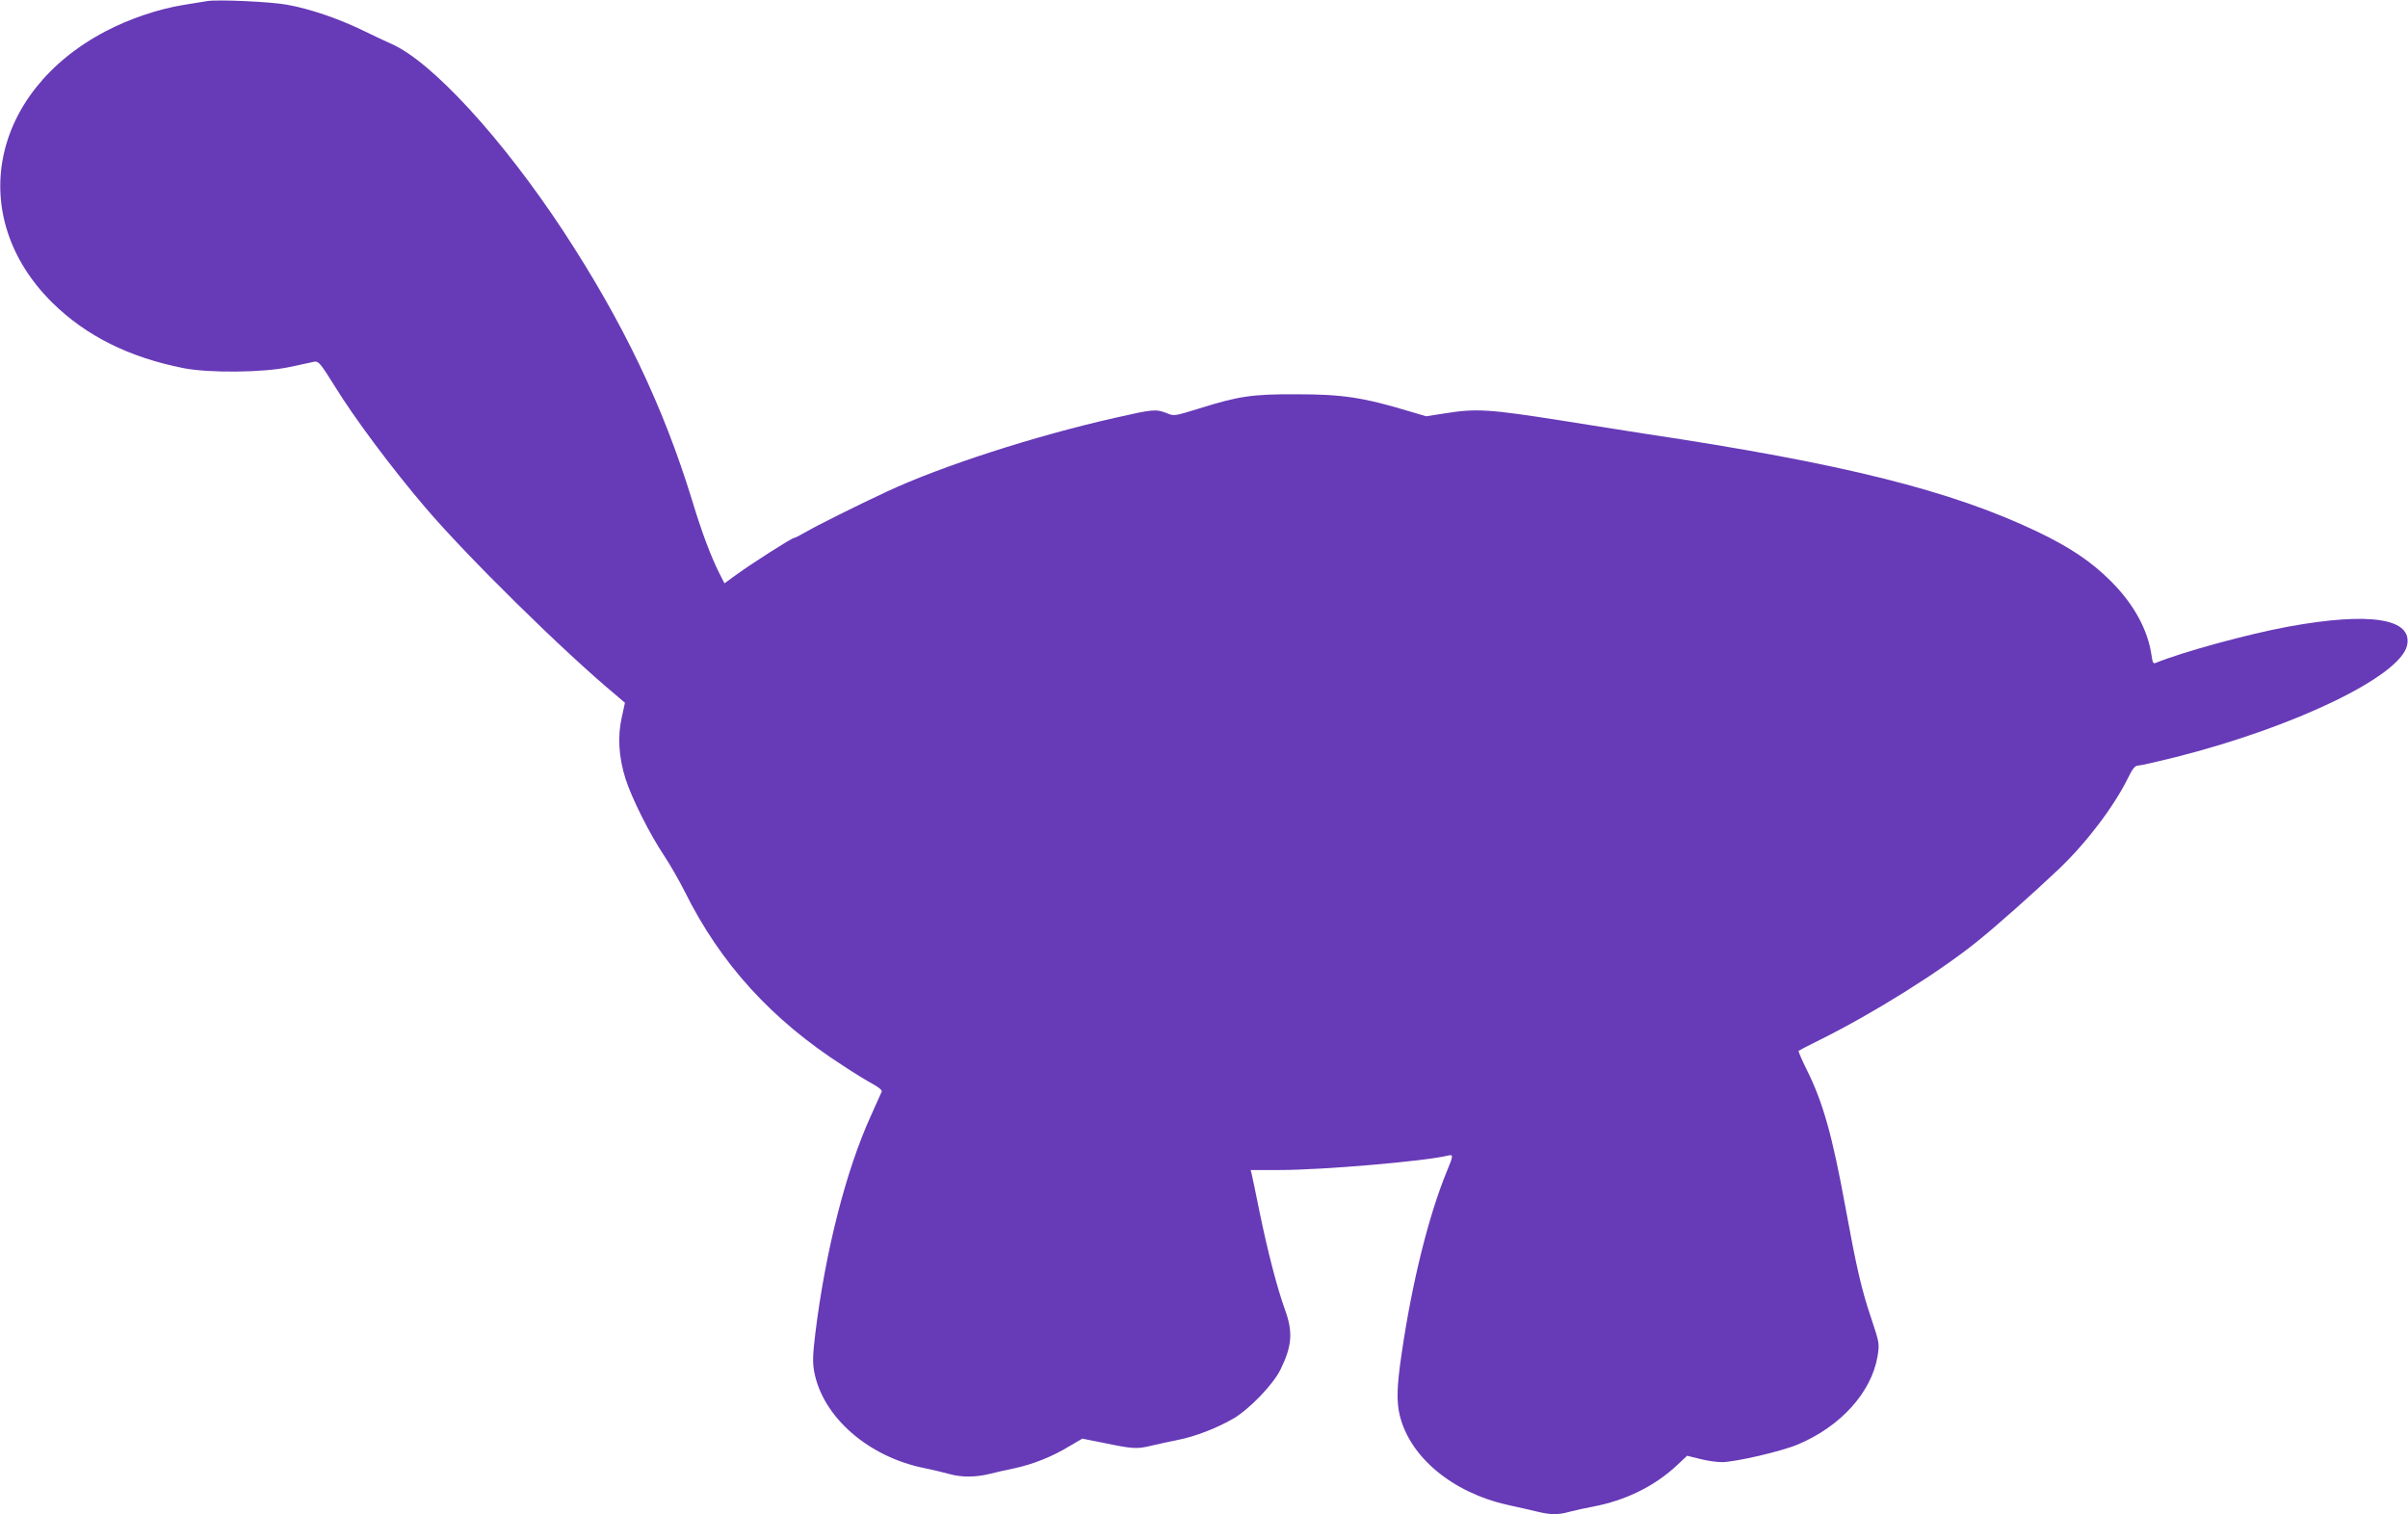
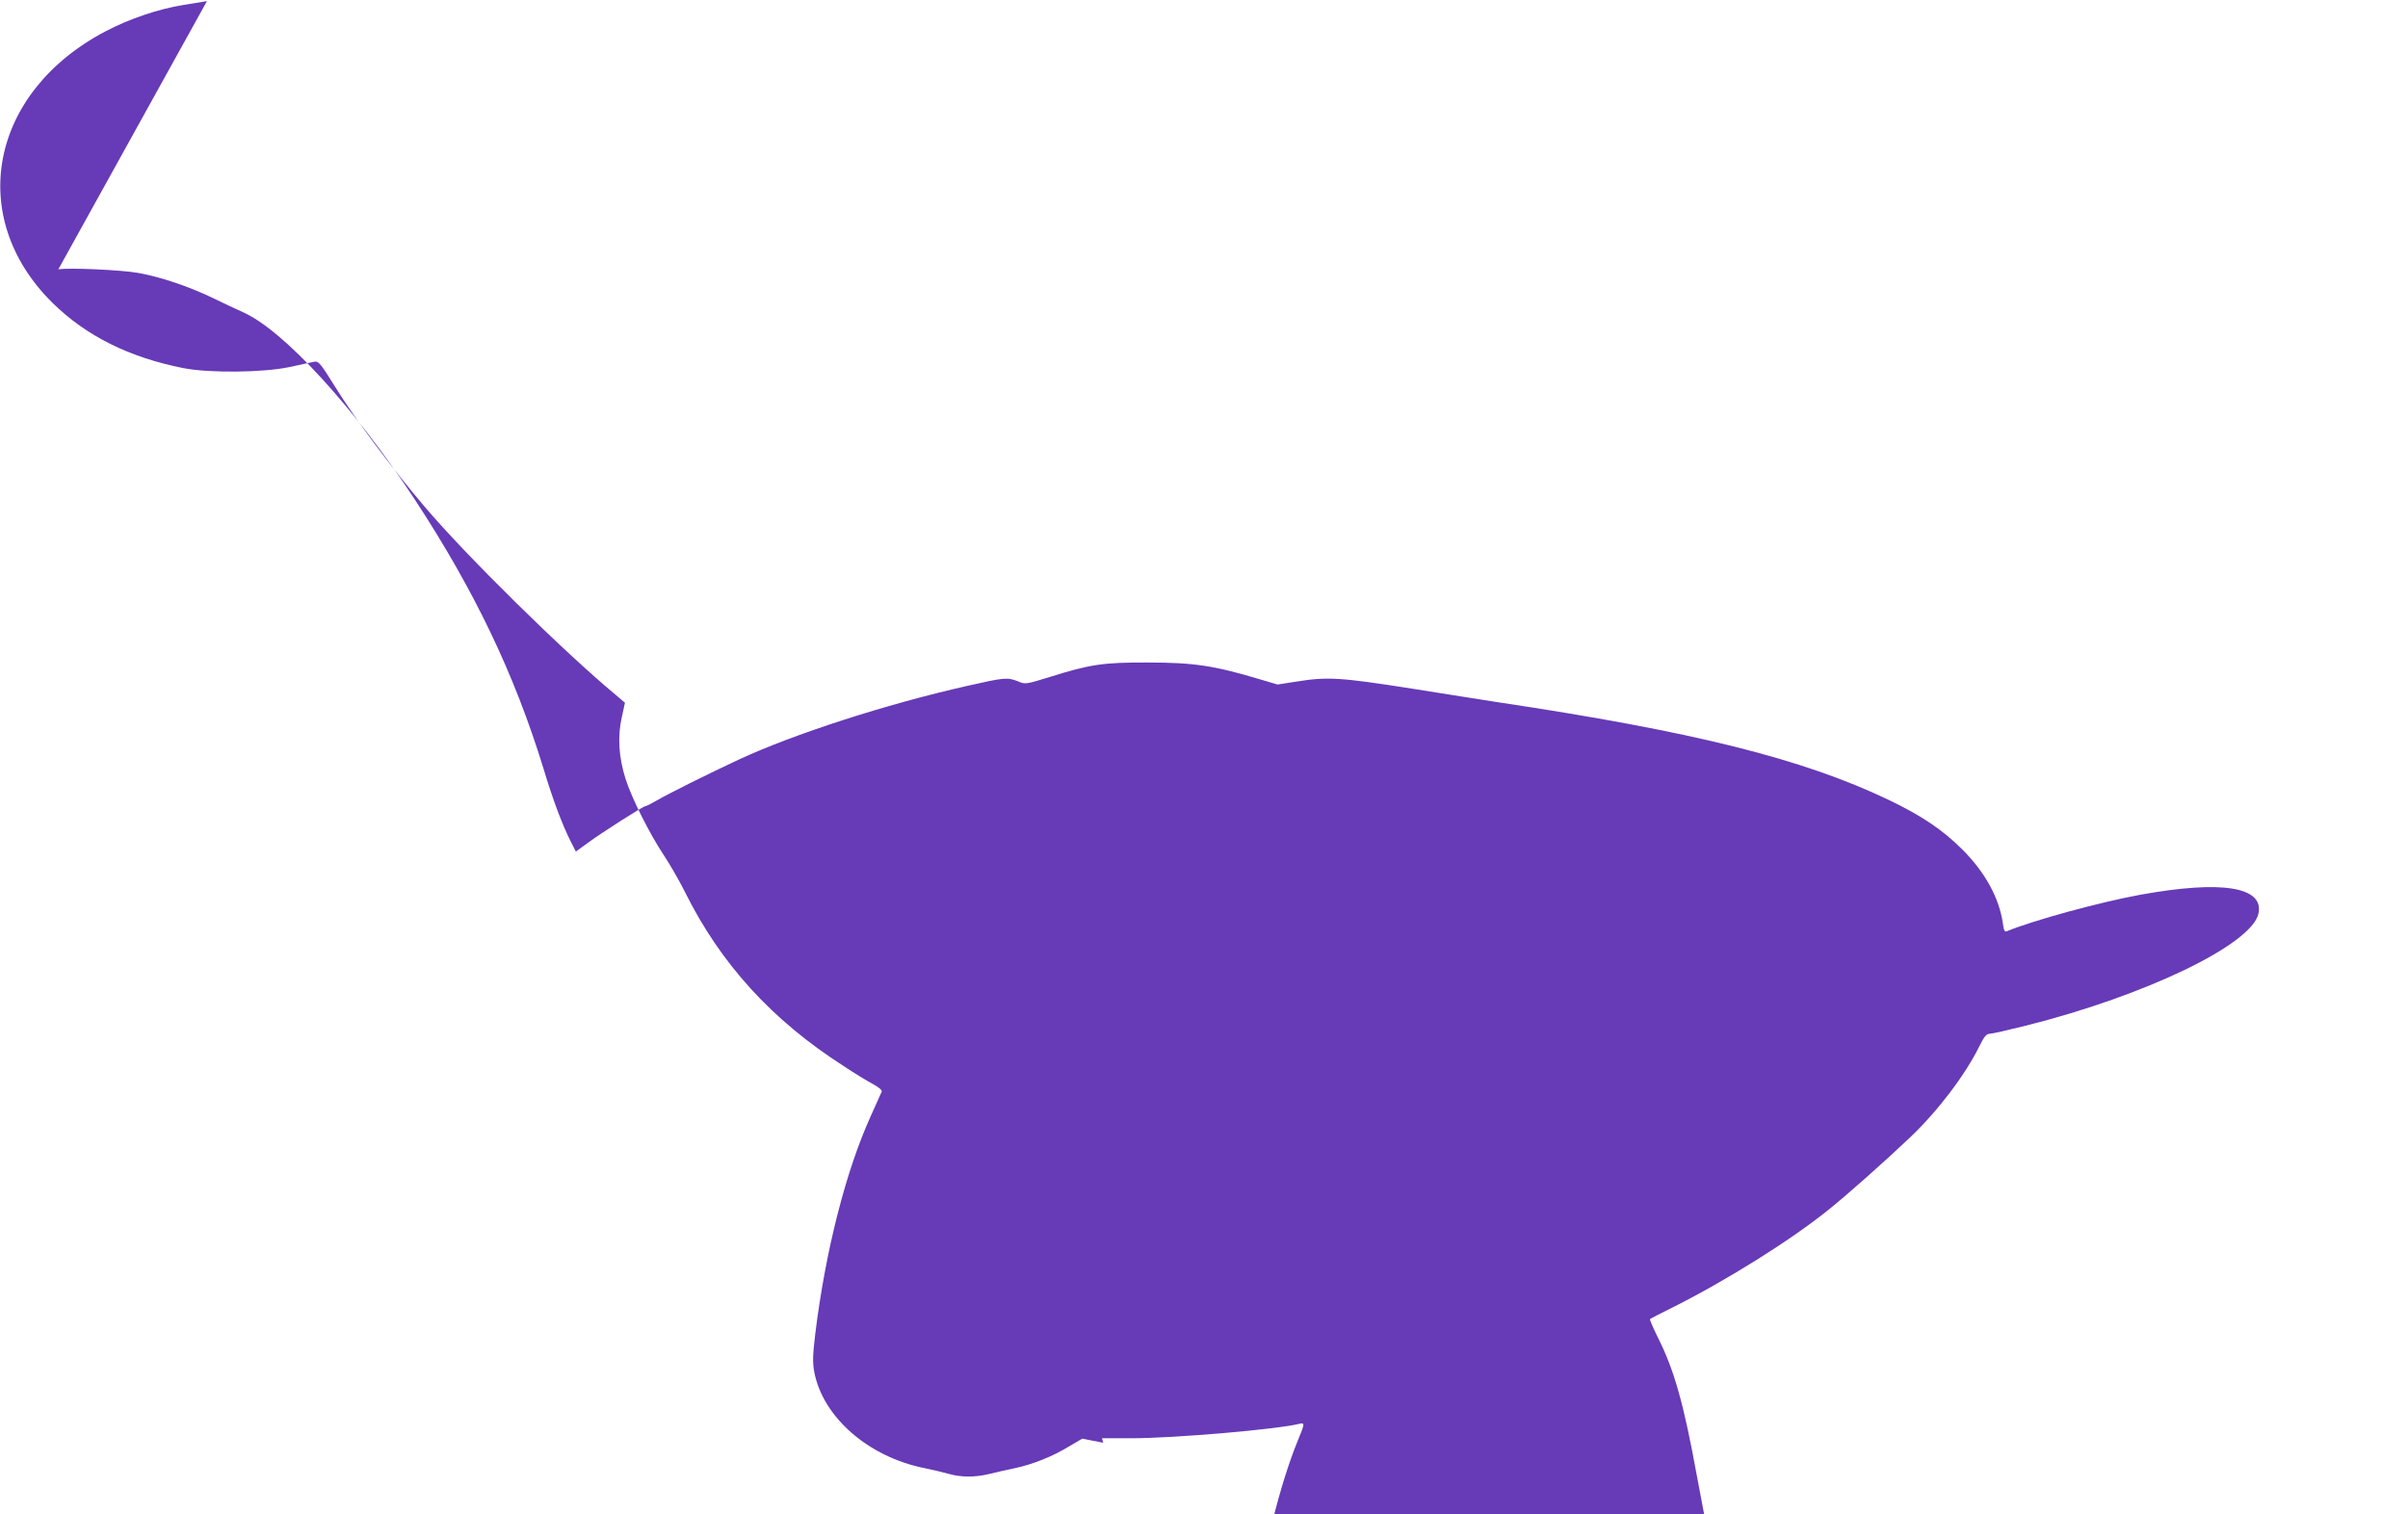
<svg xmlns="http://www.w3.org/2000/svg" version="1.0" width="1280pt" height="805pt" viewBox="0 0 1280 805" preserveAspectRatio="xMidYMid meet">
  <g transform="translate(0,805) scale(0.1,-0.1)" fill="#673ab7" stroke="none">
-     <path d="M1100 8044 c-14 -2 -69 -11 -123 -20 -133 -21 -290 -74 -417 -141 -614 -323 -743 -987 -281 -1443 179 -176 408 -290 696 -347 138 -27 426 -24 565 6 58 13 116 25 130 28 23 4 33 -7 110 -131 106 -172 305 -438 480 -643 222 -261 737 -768 1014 -998 l48 -41 -17 -78 c-23 -102 -16 -212 20 -326 33 -104 129 -295 206 -410 31 -47 80 -132 109 -190 190 -383 462 -682 844 -927 57 -38 128 -81 156 -96 30 -16 50 -33 47 -40 -3 -7 -29 -64 -57 -127 -134 -294 -242 -721 -296 -1158 -14 -116 -15 -154 -6 -204 45 -241 287 -453 587 -513 44 -9 103 -23 131 -31 64 -18 138 -18 212 0 31 8 93 22 137 31 97 21 200 62 290 117 l68 40 111 -22 c158 -33 179 -34 254 -16 37 9 103 23 147 32 90 18 201 61 290 112 86 50 213 182 252 262 61 125 67 199 23 319 -40 110 -91 305 -135 520 -19 95 -38 184 -41 197 l-6 24 153 0 c231 0 776 47 897 77 28 7 28 0 -8 -86 -97 -237 -185 -592 -240 -971 -25 -169 -27 -248 -10 -322 53 -223 279 -412 573 -478 51 -11 120 -27 154 -35 76 -19 116 -19 179 -1 27 7 81 19 119 26 176 33 331 109 452 223 l51 48 69 -17 c37 -10 91 -17 118 -17 75 2 313 57 399 93 229 95 393 277 426 468 11 70 11 70 -33 203 -52 153 -79 272 -137 589 -70 384 -120 562 -208 737 -25 51 -44 94 -41 97 2 2 56 30 119 61 282 141 628 357 830 520 100 80 300 258 434 385 147 140 292 331 367 483 25 51 38 67 54 67 12 0 100 20 196 44 636 160 1198 431 1234 595 31 143 -196 179 -630 100 -217 -40 -561 -134 -706 -193 -13 -6 -17 2 -22 38 -19 137 -94 274 -216 396 -105 105 -217 180 -392 264 -459 219 -1036 363 -2084 520 -55 9 -257 40 -449 71 -381 60 -450 64 -612 38 l-103 -16 -88 26 c-249 75 -358 91 -603 91 -235 1 -306 -10 -517 -76 -130 -40 -132 -41 -172 -24 -57 22 -70 21 -273 -25 -429 -97 -921 -256 -1213 -392 -161 -75 -379 -184 -433 -216 -29 -17 -57 -31 -62 -31 -11 0 -225 -136 -307 -196 l-62 -45 -26 51 c-46 91 -95 221 -146 390 -154 502 -367 947 -685 1432 -324 492 -699 901 -914 995 -30 13 -101 47 -157 74 -126 61 -279 113 -398 134 -86 16 -373 29 -425 19z" />
+     <path d="M1100 8044 c-14 -2 -69 -11 -123 -20 -133 -21 -290 -74 -417 -141 -614 -323 -743 -987 -281 -1443 179 -176 408 -290 696 -347 138 -27 426 -24 565 6 58 13 116 25 130 28 23 4 33 -7 110 -131 106 -172 305 -438 480 -643 222 -261 737 -768 1014 -998 l48 -41 -17 -78 c-23 -102 -16 -212 20 -326 33 -104 129 -295 206 -410 31 -47 80 -132 109 -190 190 -383 462 -682 844 -927 57 -38 128 -81 156 -96 30 -16 50 -33 47 -40 -3 -7 -29 -64 -57 -127 -134 -294 -242 -721 -296 -1158 -14 -116 -15 -154 -6 -204 45 -241 287 -453 587 -513 44 -9 103 -23 131 -31 64 -18 138 -18 212 0 31 8 93 22 137 31 97 21 200 62 290 117 l68 40 111 -22 l-6 24 153 0 c231 0 776 47 897 77 28 7 28 0 -8 -86 -97 -237 -185 -592 -240 -971 -25 -169 -27 -248 -10 -322 53 -223 279 -412 573 -478 51 -11 120 -27 154 -35 76 -19 116 -19 179 -1 27 7 81 19 119 26 176 33 331 109 452 223 l51 48 69 -17 c37 -10 91 -17 118 -17 75 2 313 57 399 93 229 95 393 277 426 468 11 70 11 70 -33 203 -52 153 -79 272 -137 589 -70 384 -120 562 -208 737 -25 51 -44 94 -41 97 2 2 56 30 119 61 282 141 628 357 830 520 100 80 300 258 434 385 147 140 292 331 367 483 25 51 38 67 54 67 12 0 100 20 196 44 636 160 1198 431 1234 595 31 143 -196 179 -630 100 -217 -40 -561 -134 -706 -193 -13 -6 -17 2 -22 38 -19 137 -94 274 -216 396 -105 105 -217 180 -392 264 -459 219 -1036 363 -2084 520 -55 9 -257 40 -449 71 -381 60 -450 64 -612 38 l-103 -16 -88 26 c-249 75 -358 91 -603 91 -235 1 -306 -10 -517 -76 -130 -40 -132 -41 -172 -24 -57 22 -70 21 -273 -25 -429 -97 -921 -256 -1213 -392 -161 -75 -379 -184 -433 -216 -29 -17 -57 -31 -62 -31 -11 0 -225 -136 -307 -196 l-62 -45 -26 51 c-46 91 -95 221 -146 390 -154 502 -367 947 -685 1432 -324 492 -699 901 -914 995 -30 13 -101 47 -157 74 -126 61 -279 113 -398 134 -86 16 -373 29 -425 19z" />
  </g>
</svg>